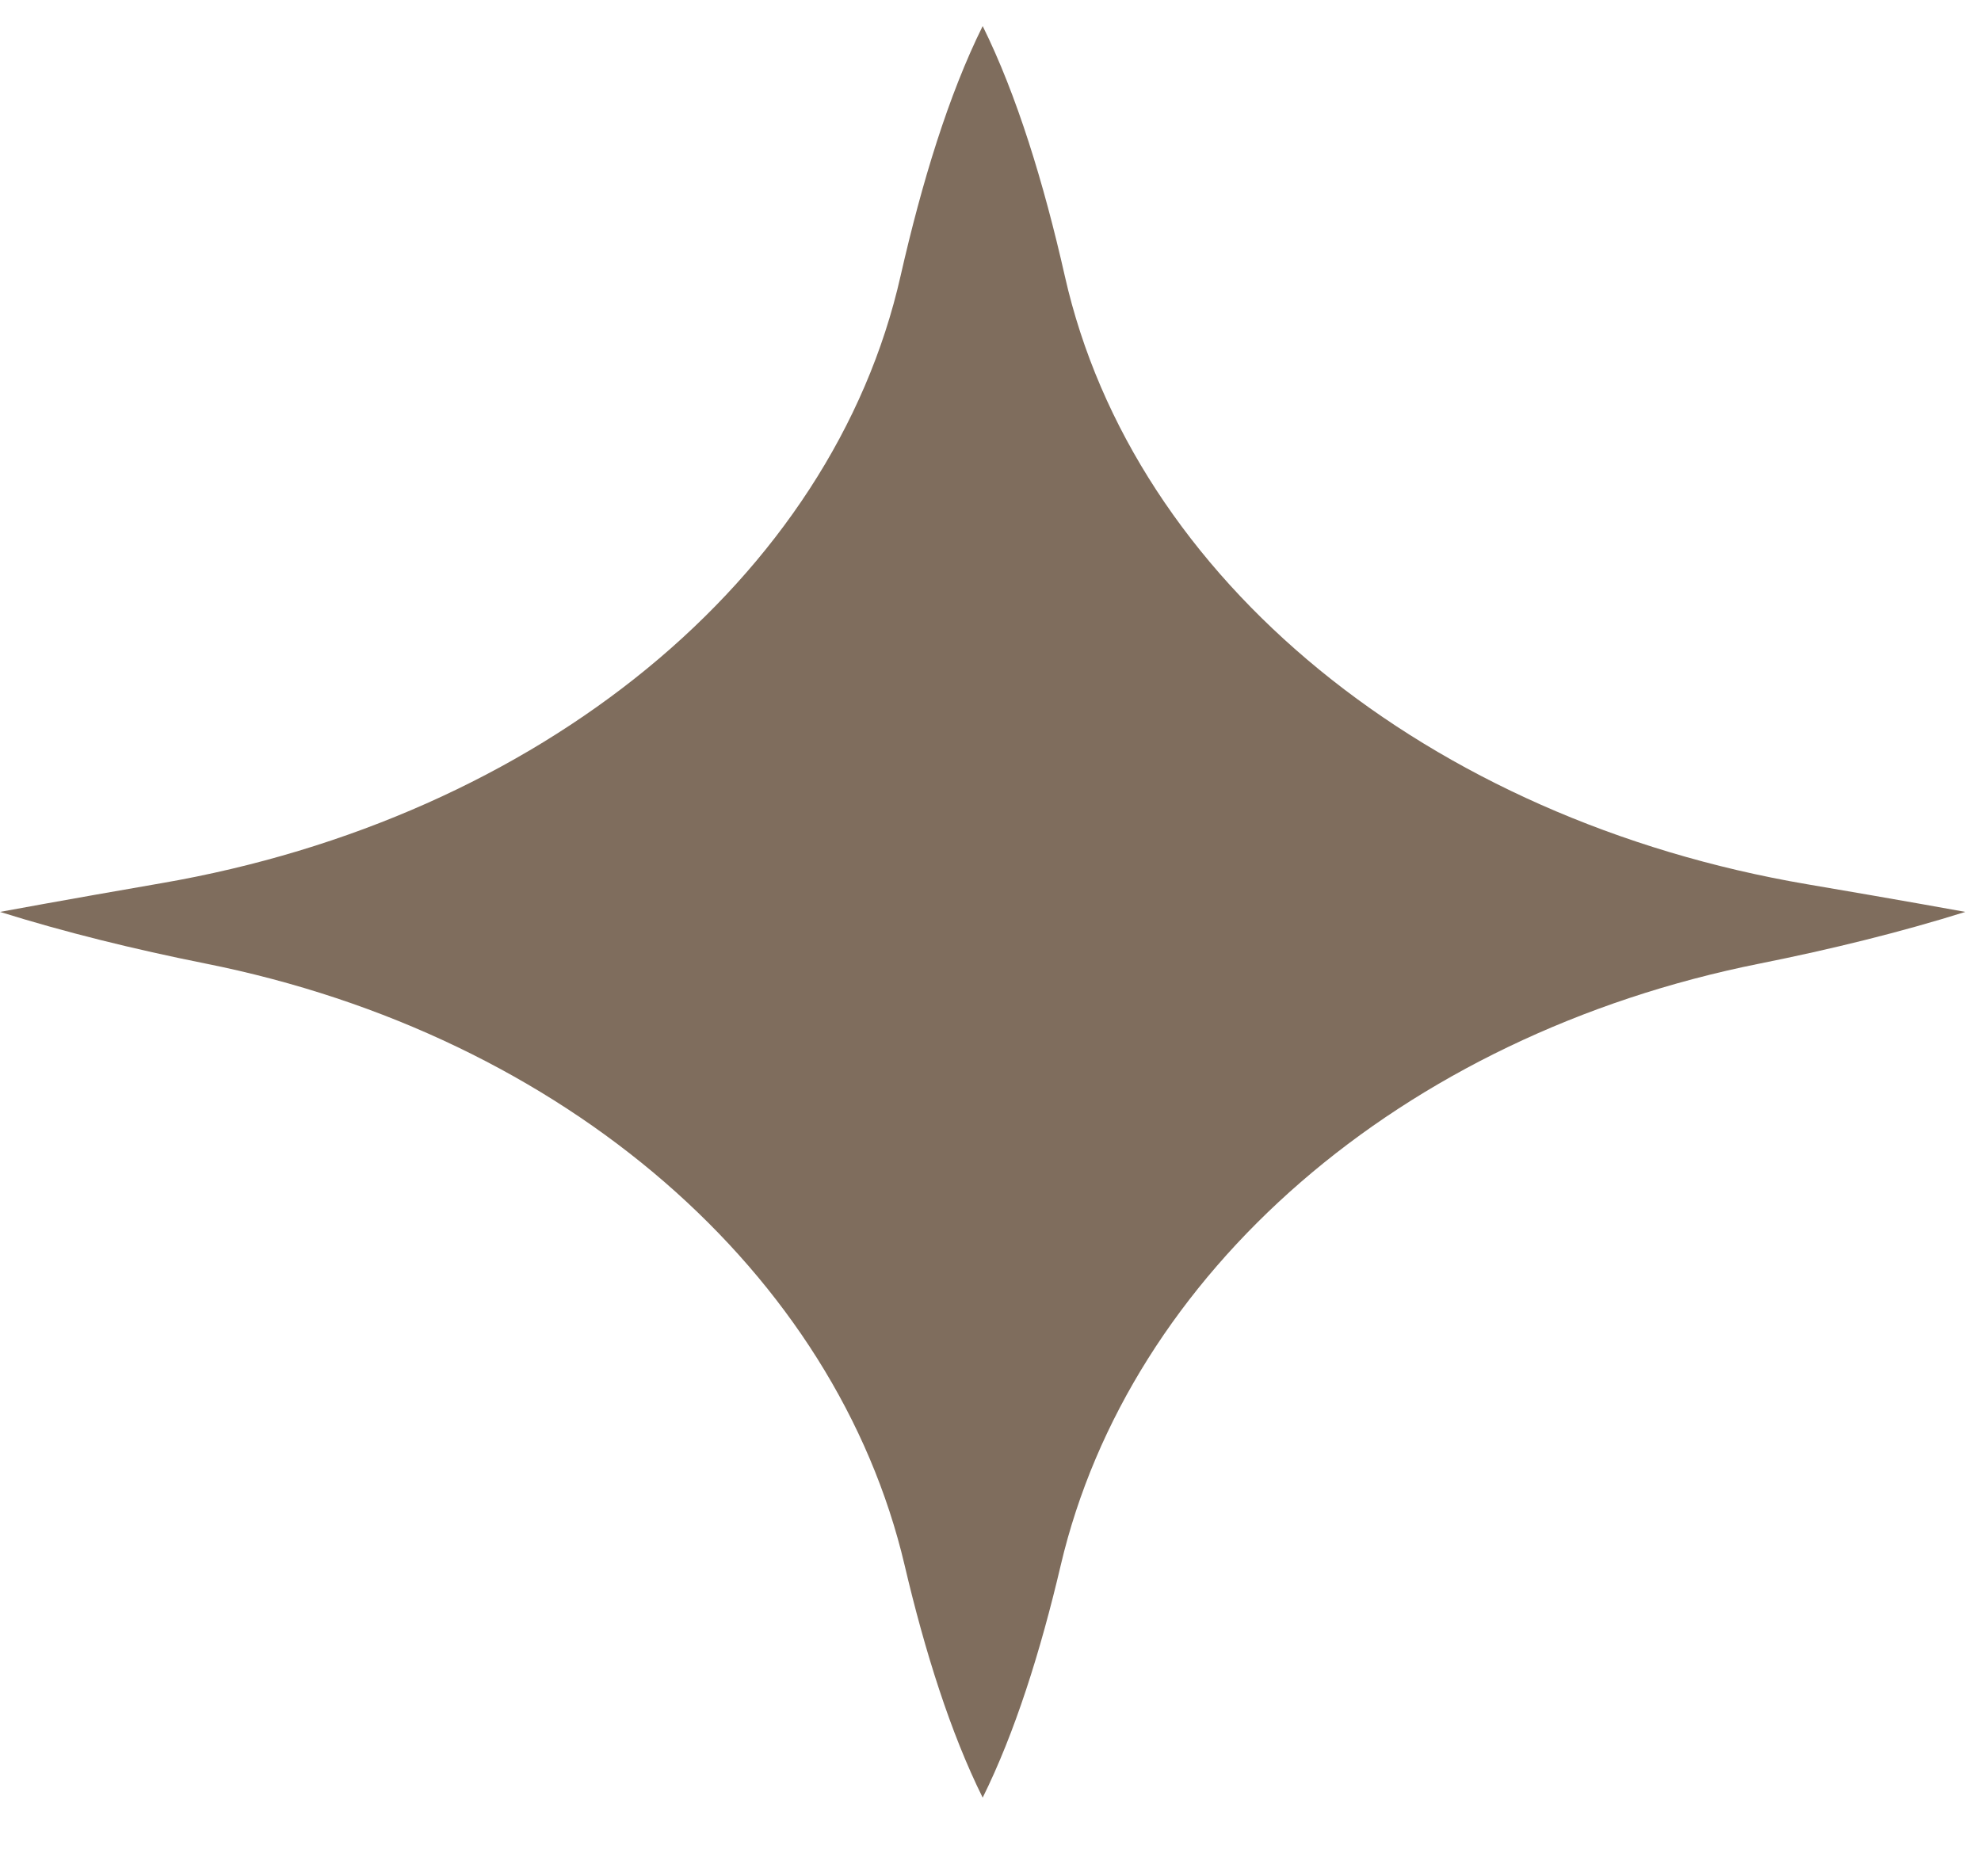
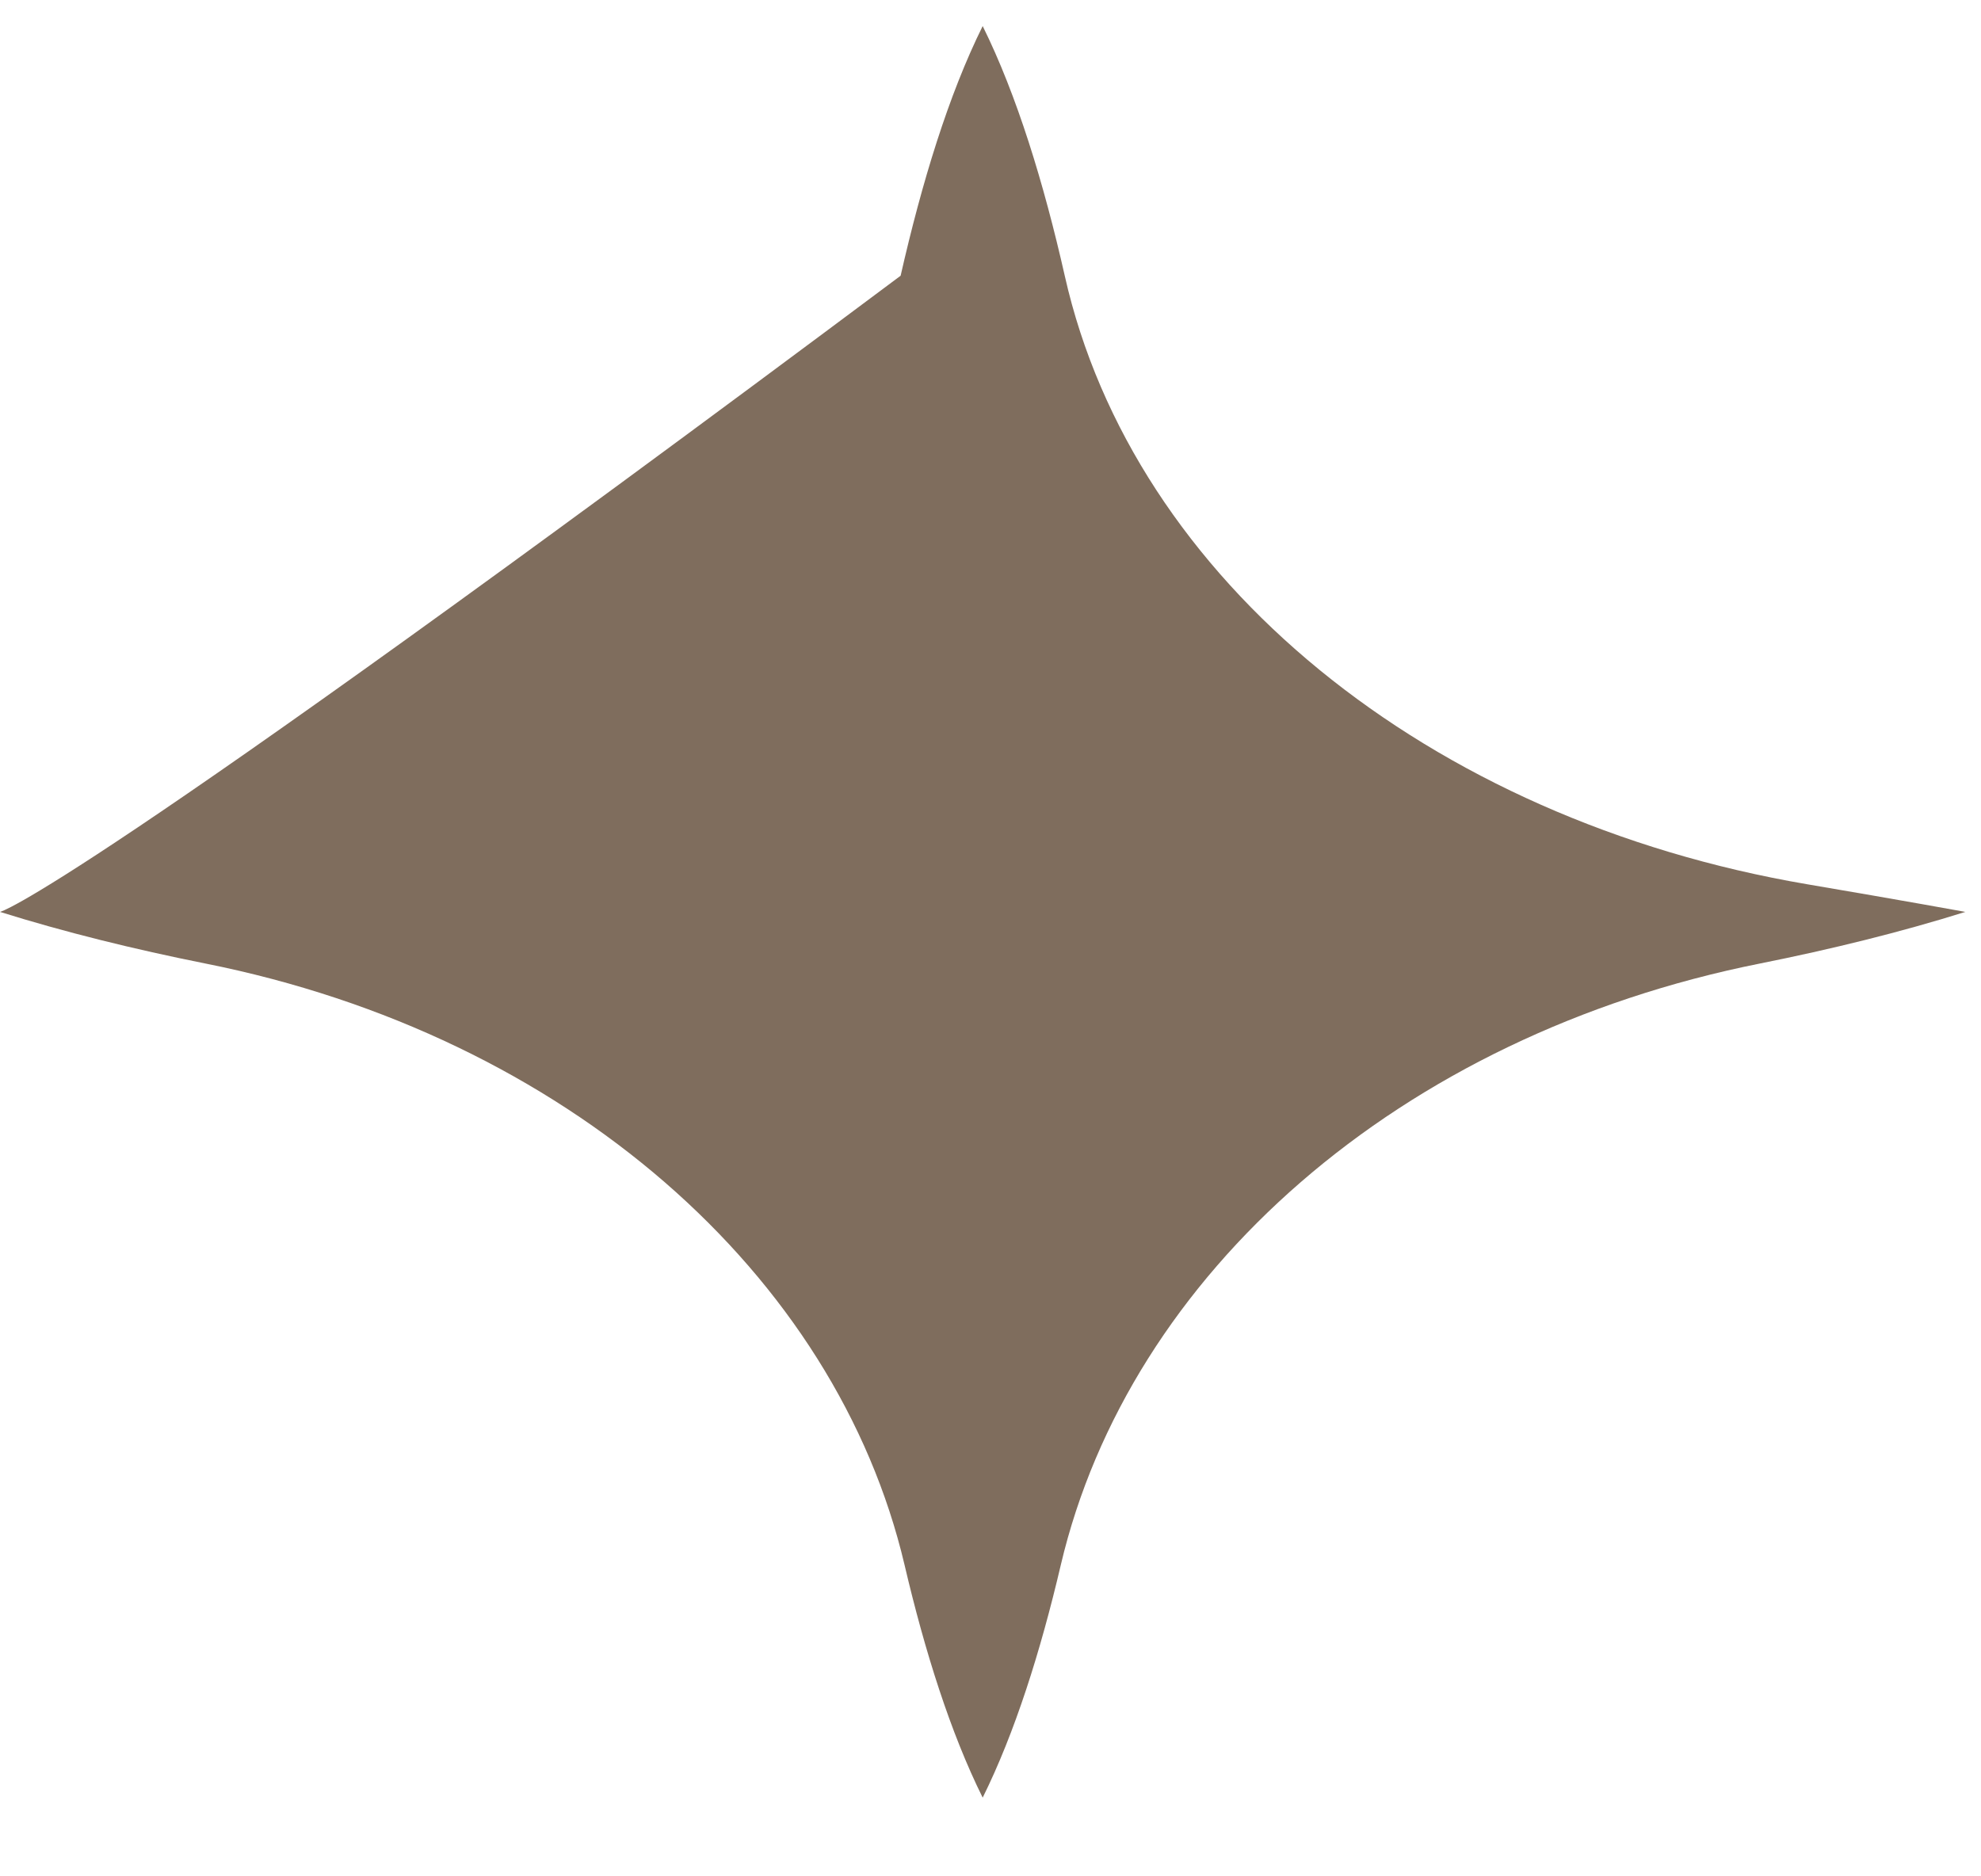
<svg xmlns="http://www.w3.org/2000/svg" width="19" height="18" viewBox="0 0 19 18" fill="none">
-   <path d="M0 8.748C0.62 8.942 1.284 9.106 1.969 9.243C5.432 9.934 8.019 12.222 8.676 15.014C8.871 15.846 9.117 16.624 9.425 17.245C9.733 16.624 9.979 15.846 10.174 15.014C10.831 12.222 13.419 9.934 16.881 9.243C17.566 9.106 18.231 8.942 18.85 8.748C18.85 8.748 18.236 8.636 17.334 8.483C13.697 7.864 10.87 5.563 10.213 2.649C10.011 1.755 9.753 0.913 9.425 0.25C9.097 0.912 8.841 1.752 8.638 2.645C7.983 5.55 5.171 7.848 1.546 8.473C0.626 8.632 0 8.748 0 8.748Z" fill="#7F6D5D" />
+   <path d="M0 8.748C0.62 8.942 1.284 9.106 1.969 9.243C5.432 9.934 8.019 12.222 8.676 15.014C8.871 15.846 9.117 16.624 9.425 17.245C9.733 16.624 9.979 15.846 10.174 15.014C10.831 12.222 13.419 9.934 16.881 9.243C17.566 9.106 18.231 8.942 18.85 8.748C18.85 8.748 18.236 8.636 17.334 8.483C13.697 7.864 10.87 5.563 10.213 2.649C10.011 1.755 9.753 0.913 9.425 0.25C9.097 0.912 8.841 1.752 8.638 2.645C0.626 8.632 0 8.748 0 8.748Z" fill="#7F6D5D" />
</svg>